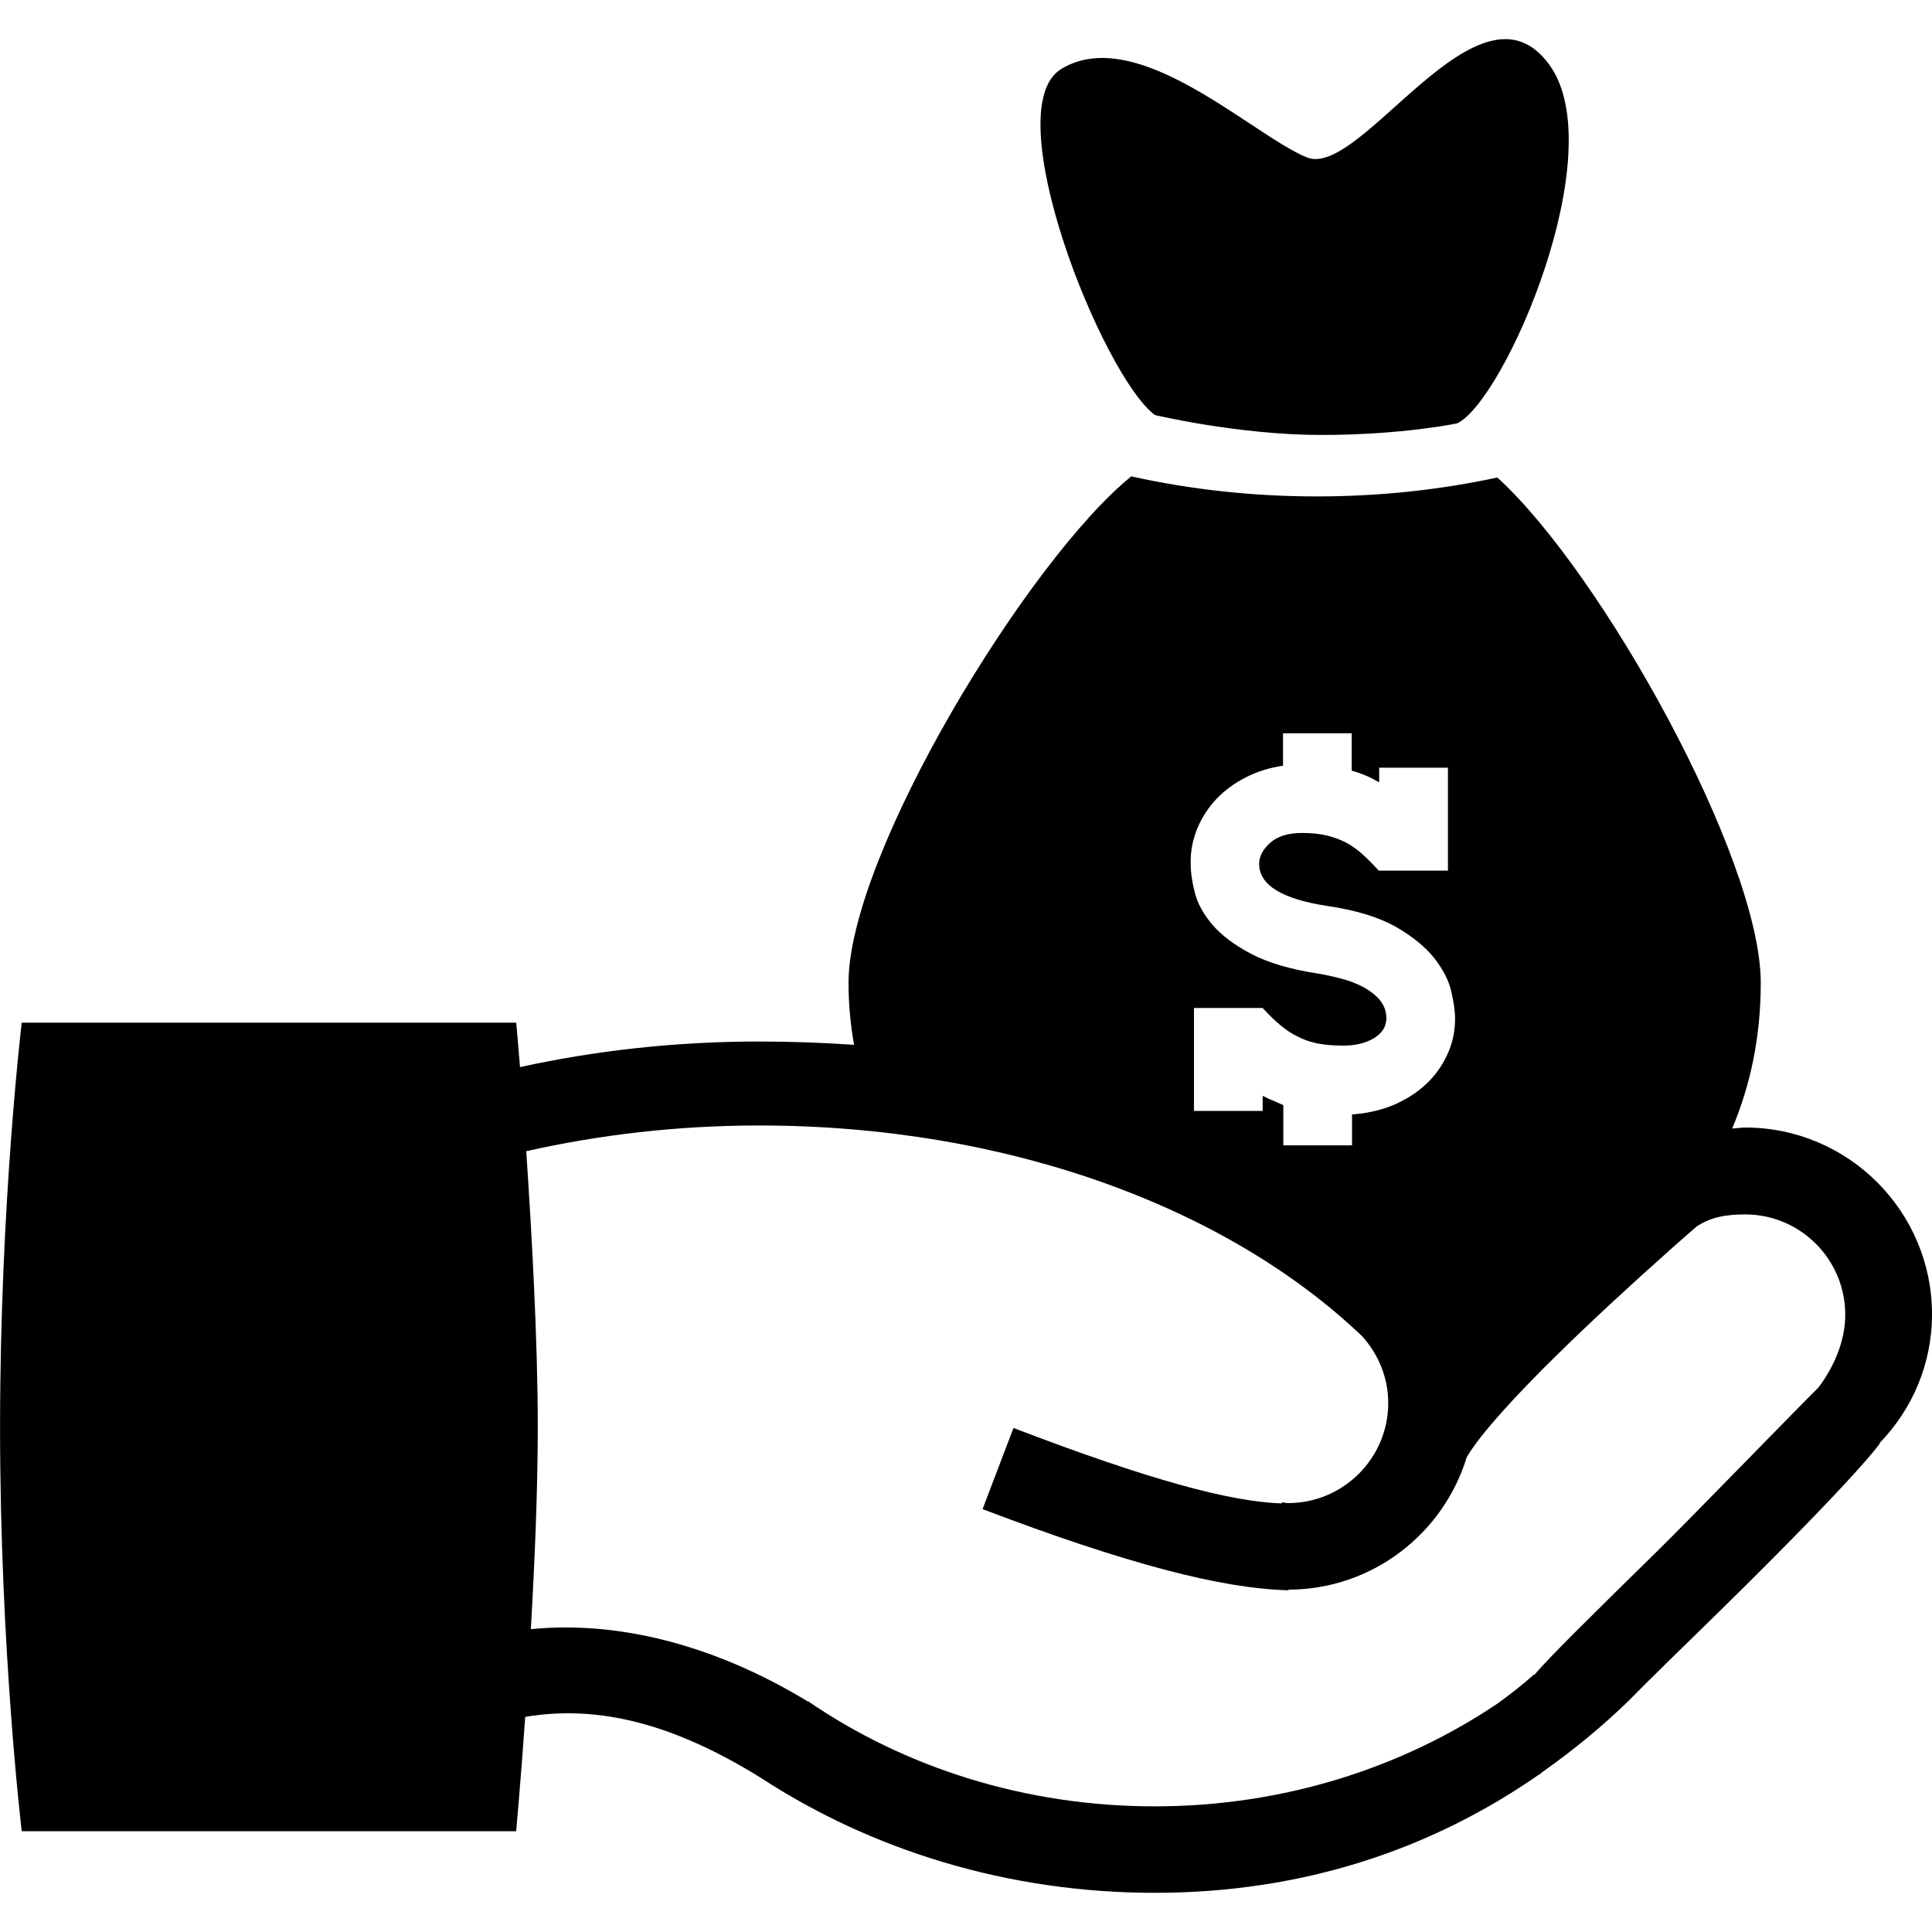
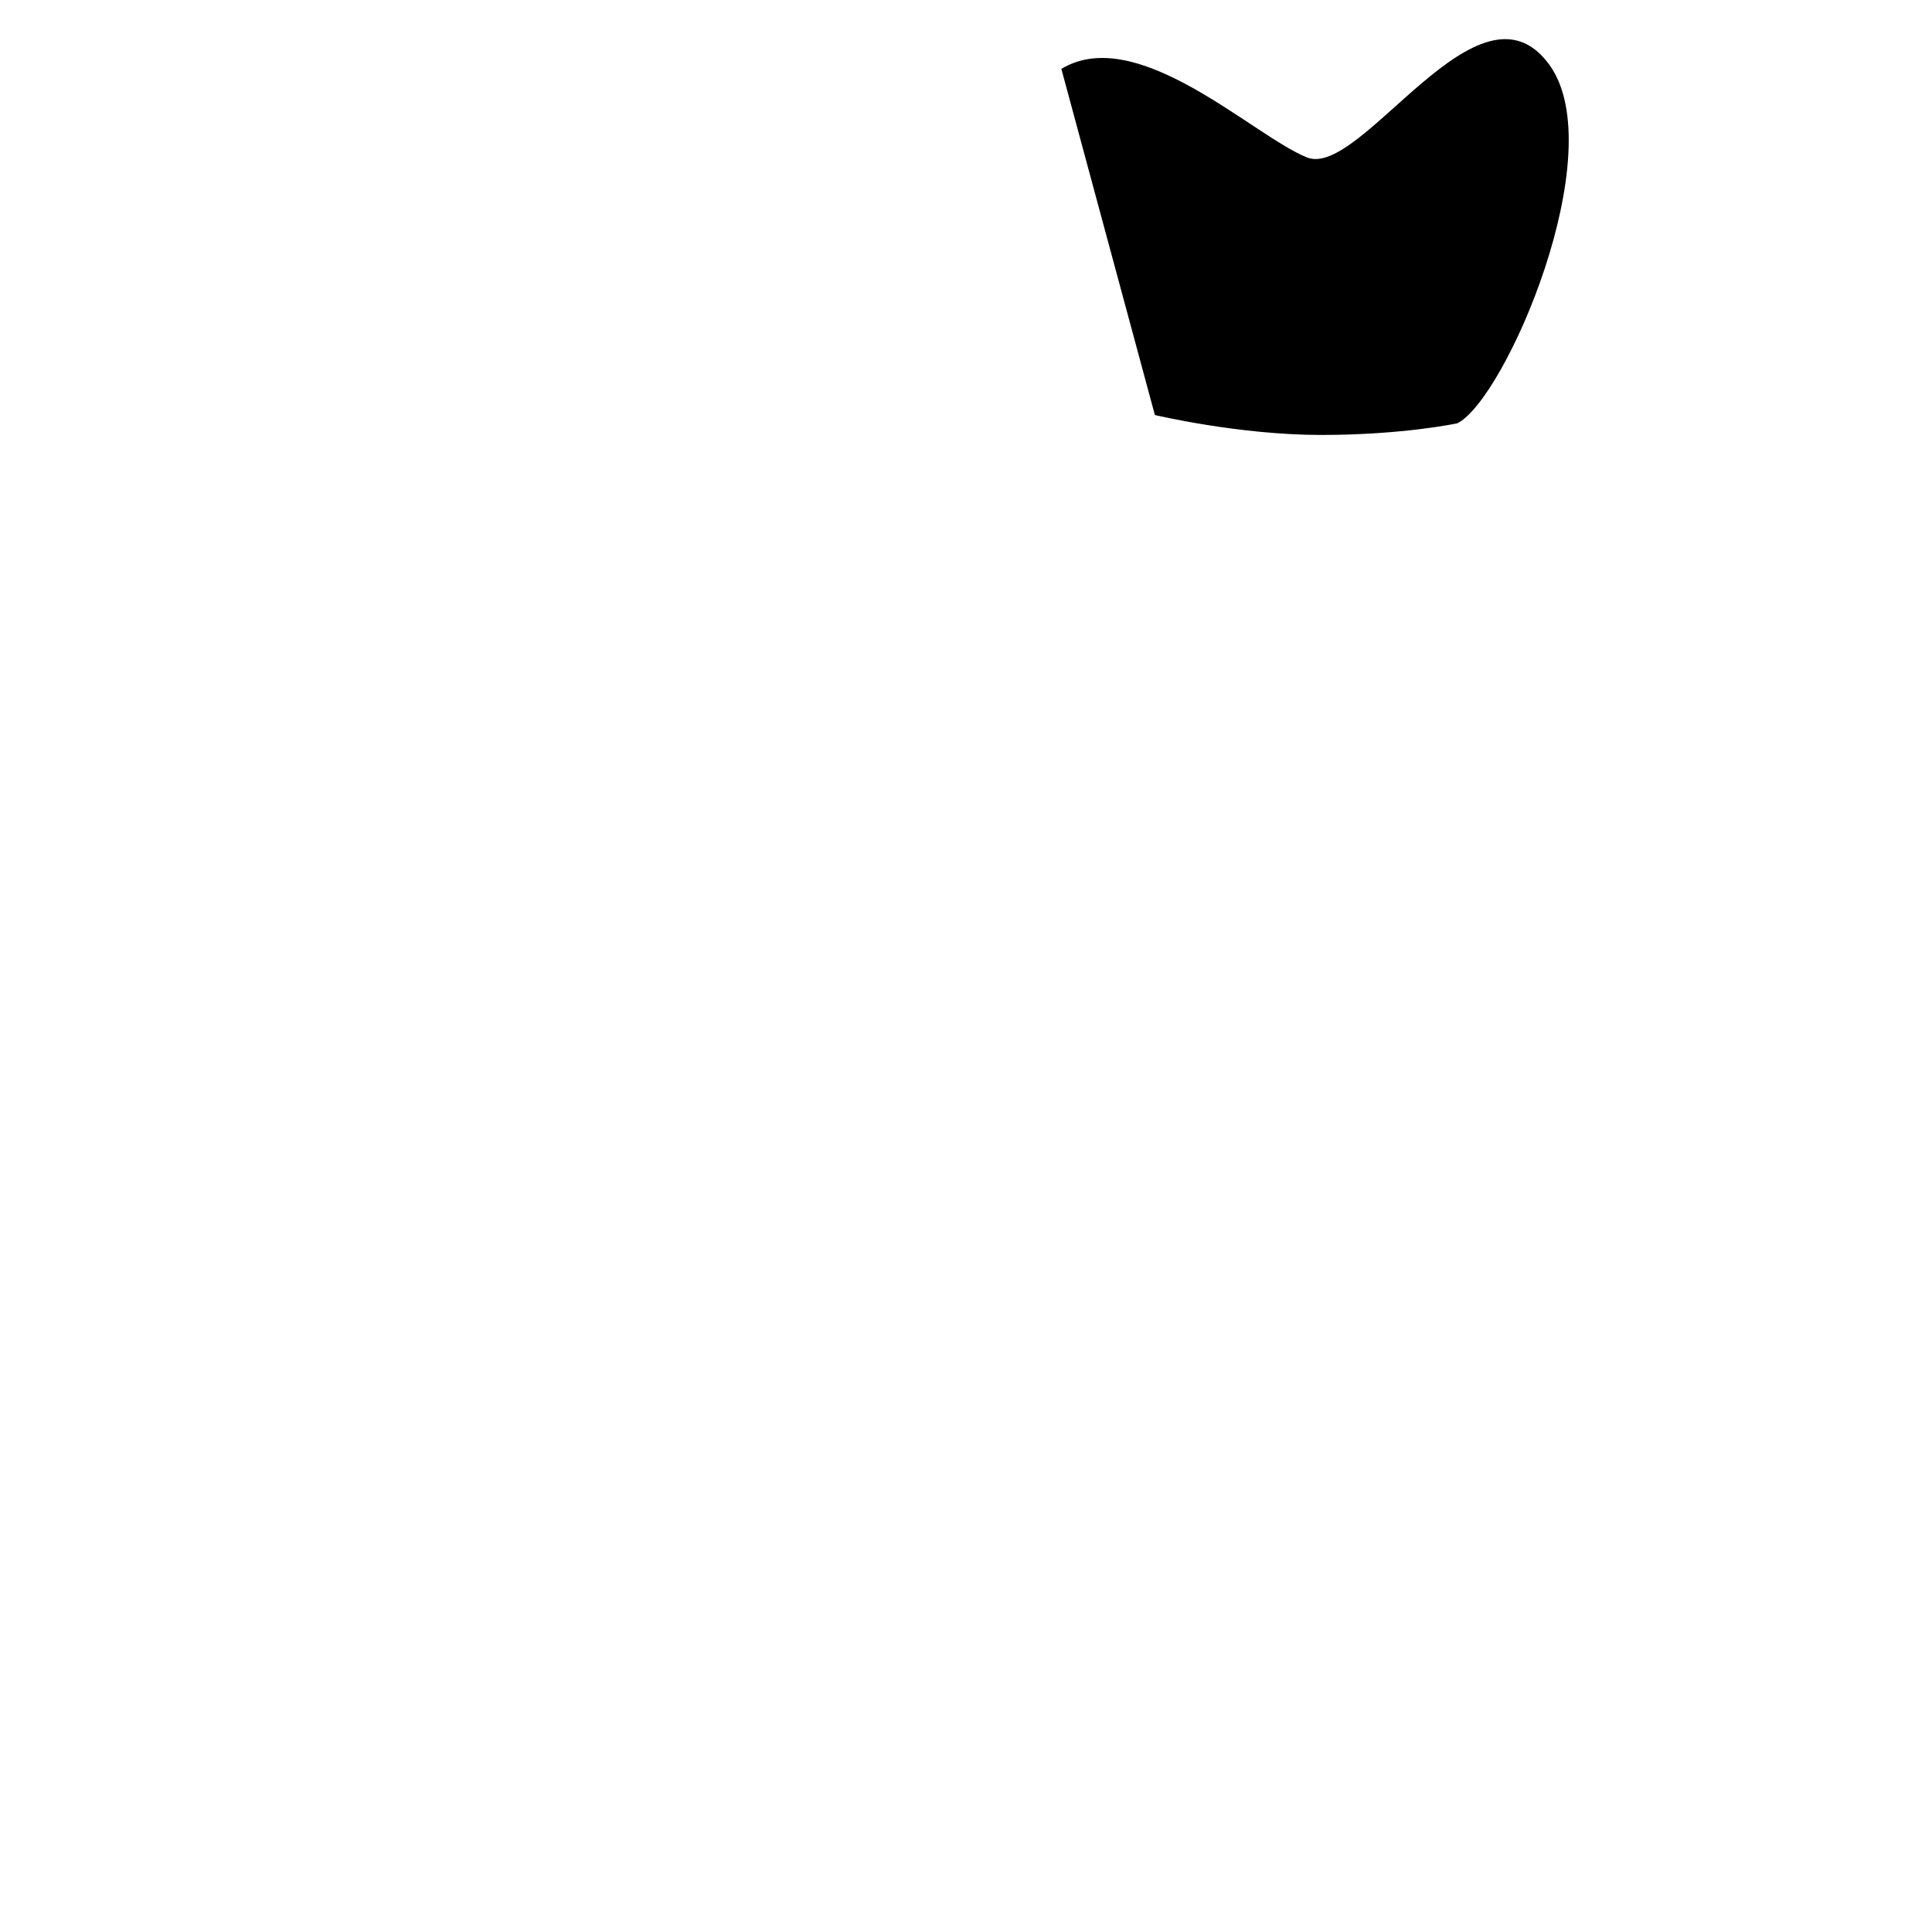
<svg xmlns="http://www.w3.org/2000/svg" version="1.1" id="Capa_1" x="0px" y="0px" viewBox="0 0 31.999 31.999" style="enable-background:new 0 0 31.999 31.999;" xml:space="preserve">
  <g>
    <g id="money_5">
      <g>
-         <path d="M31.999,21.768c0-1.705-1.388-3.093-3.092-3.093c-0.074,0-0.146,0.013-0.218,0.017c0.306-0.724,0.474-1.53,0.474-2.415 c0-2.065-2.64-6.802-4.363-8.368c-0.944,0.203-1.948,0.313-2.989,0.313c-1.074,0-2.104-0.117-3.074-0.332 c-1.702,1.375-4.683,6.258-4.683,8.388c0,0.359,0.033,0.701,0.092,1.027c-0.514-0.035-1.037-0.055-1.57-0.055 c-1.379,0-2.707,0.149-3.963,0.424c-0.037-0.457-0.063-0.736-0.063-0.736h-8.19c0,0-0.359,3-0.359,6.697s0.359,6.695,0.359,6.695 h8.189c0,0,0.072-0.783,0.15-1.894c1.219-0.205,2.467,0.117,3.908,1.013c1.828,1.192,4.08,1.901,6.518,1.901 c2.472,0,4.595-0.729,6.36-1.955l0.002,0.002c0.021-0.015,0.041-0.03,0.068-0.054c0.5-0.352,0.973-0.741,1.414-1.168 c0.346-0.354,0.815-0.807,1.518-1.495c2.361-2.32,2.652-2.779,2.652-2.779s-0.005,0-0.009,0 C31.667,23.348,31.999,22.598,31.999,21.768z M19.831,13.72c0.076-0.184,0.185-0.348,0.319-0.49 c0.14-0.145,0.302-0.264,0.488-0.357c0.188-0.096,0.391-0.158,0.612-0.191v-0.537h1.138v0.619 c0.168,0.047,0.319,0.113,0.455,0.193v-0.242h1.139v1.705h-1.146c-0.092-0.102-0.183-0.193-0.269-0.271 c-0.088-0.078-0.18-0.145-0.276-0.195c-0.099-0.05-0.203-0.09-0.319-0.117c-0.117-0.027-0.252-0.041-0.41-0.041 c-0.228,0-0.401,0.055-0.524,0.162c-0.121,0.109-0.183,0.225-0.183,0.35c0,0.352,0.379,0.584,1.14,0.699 c0.471,0.07,0.846,0.186,1.125,0.344c0.276,0.16,0.489,0.333,0.637,0.521c0.146,0.186,0.24,0.371,0.281,0.553 c0.041,0.183,0.062,0.328,0.062,0.441c0,0.217-0.043,0.42-0.131,0.604c-0.087,0.188-0.205,0.354-0.357,0.492 c-0.149,0.141-0.332,0.254-0.538,0.342c-0.209,0.086-0.437,0.137-0.681,0.154v0.512h-1.138v-0.666 c-0.062-0.027-0.116-0.053-0.176-0.078c-0.058-0.021-0.11-0.049-0.166-0.076v0.25h-1.138v-1.705h1.138 c0.099,0.109,0.192,0.201,0.289,0.281c0.094,0.078,0.19,0.145,0.293,0.193c0.101,0.053,0.211,0.09,0.332,0.115 c0.123,0.022,0.262,0.034,0.42,0.034c0.205,0,0.375-0.041,0.512-0.125c0.136-0.084,0.203-0.192,0.203-0.329 c0-0.113-0.037-0.212-0.106-0.298c-0.069-0.083-0.16-0.153-0.271-0.215c-0.11-0.059-0.231-0.106-0.364-0.141 c-0.134-0.035-0.265-0.064-0.396-0.086c-0.461-0.07-0.828-0.181-1.104-0.326c-0.275-0.146-0.488-0.305-0.638-0.479 c-0.147-0.174-0.248-0.352-0.293-0.533c-0.047-0.18-0.069-0.342-0.069-0.482C19.716,14.101,19.755,13.905,19.831,13.72z M30.12,22.979c-0.414,0.41-2.164,2.215-2.64,2.681c-1.228,1.205-1.801,1.77-2.069,2.082l-0.007-0.005 c-0.188,0.169-0.385,0.32-0.586,0.468c-1.584,1.071-3.557,1.713-5.694,1.713c-2.158,0-4.146-0.65-5.736-1.738h-0.01 c-1.377-0.838-2.99-1.354-4.586-1.197c0.064-1.102,0.115-2.309,0.115-3.346c0-1.443-0.1-3.211-0.191-4.57 c1.213-0.273,2.51-0.426,3.857-0.426c4.117,0,7.76,1.361,9.991,3.494c0.263,0.293,0.429,0.678,0.429,1.102 c0,0.914-0.744,1.658-1.658,1.658c-0.032,0-0.065-0.01-0.103-0.012l-0.004,0.018c-0.853-0.029-2.188-0.387-4.442-1.25 l-0.512,1.344c2.383,0.906,3.953,1.316,5.066,1.344v-0.01c1.395-0.002,2.572-0.934,2.955-2.201v0.002 c0.482-0.801,2.287-2.469,3.312-3.381v0.002c0.012-0.014,0.021-0.021,0.029-0.029c0.189-0.168,0.354-0.312,0.471-0.413 c0.217-0.138,0.441-0.195,0.799-0.195c0.912,0,1.656,0.744,1.656,1.658C30.564,22.227,30.361,22.657,30.12,22.979z" />
-         <path d="M19.128,6.874c0,0,1.39,0.33,2.752,0.33c1.361,0,2.257-0.193,2.257-0.193c0.791-0.389,2.569-4.49,1.526-5.936 c-1.166-1.613-3.115,1.893-4.015,1.533c-0.896-0.359-2.808-2.229-4.069-1.467C16.483,1.804,18.266,6.233,19.128,6.874z" />
+         <path d="M19.128,6.874c0,0,1.39,0.33,2.752,0.33c1.361,0,2.257-0.193,2.257-0.193c0.791-0.389,2.569-4.49,1.526-5.936 c-1.166-1.613-3.115,1.893-4.015,1.533c-0.896-0.359-2.808-2.229-4.069-1.467z" />
      </g>
    </g>
  </g>
</svg>